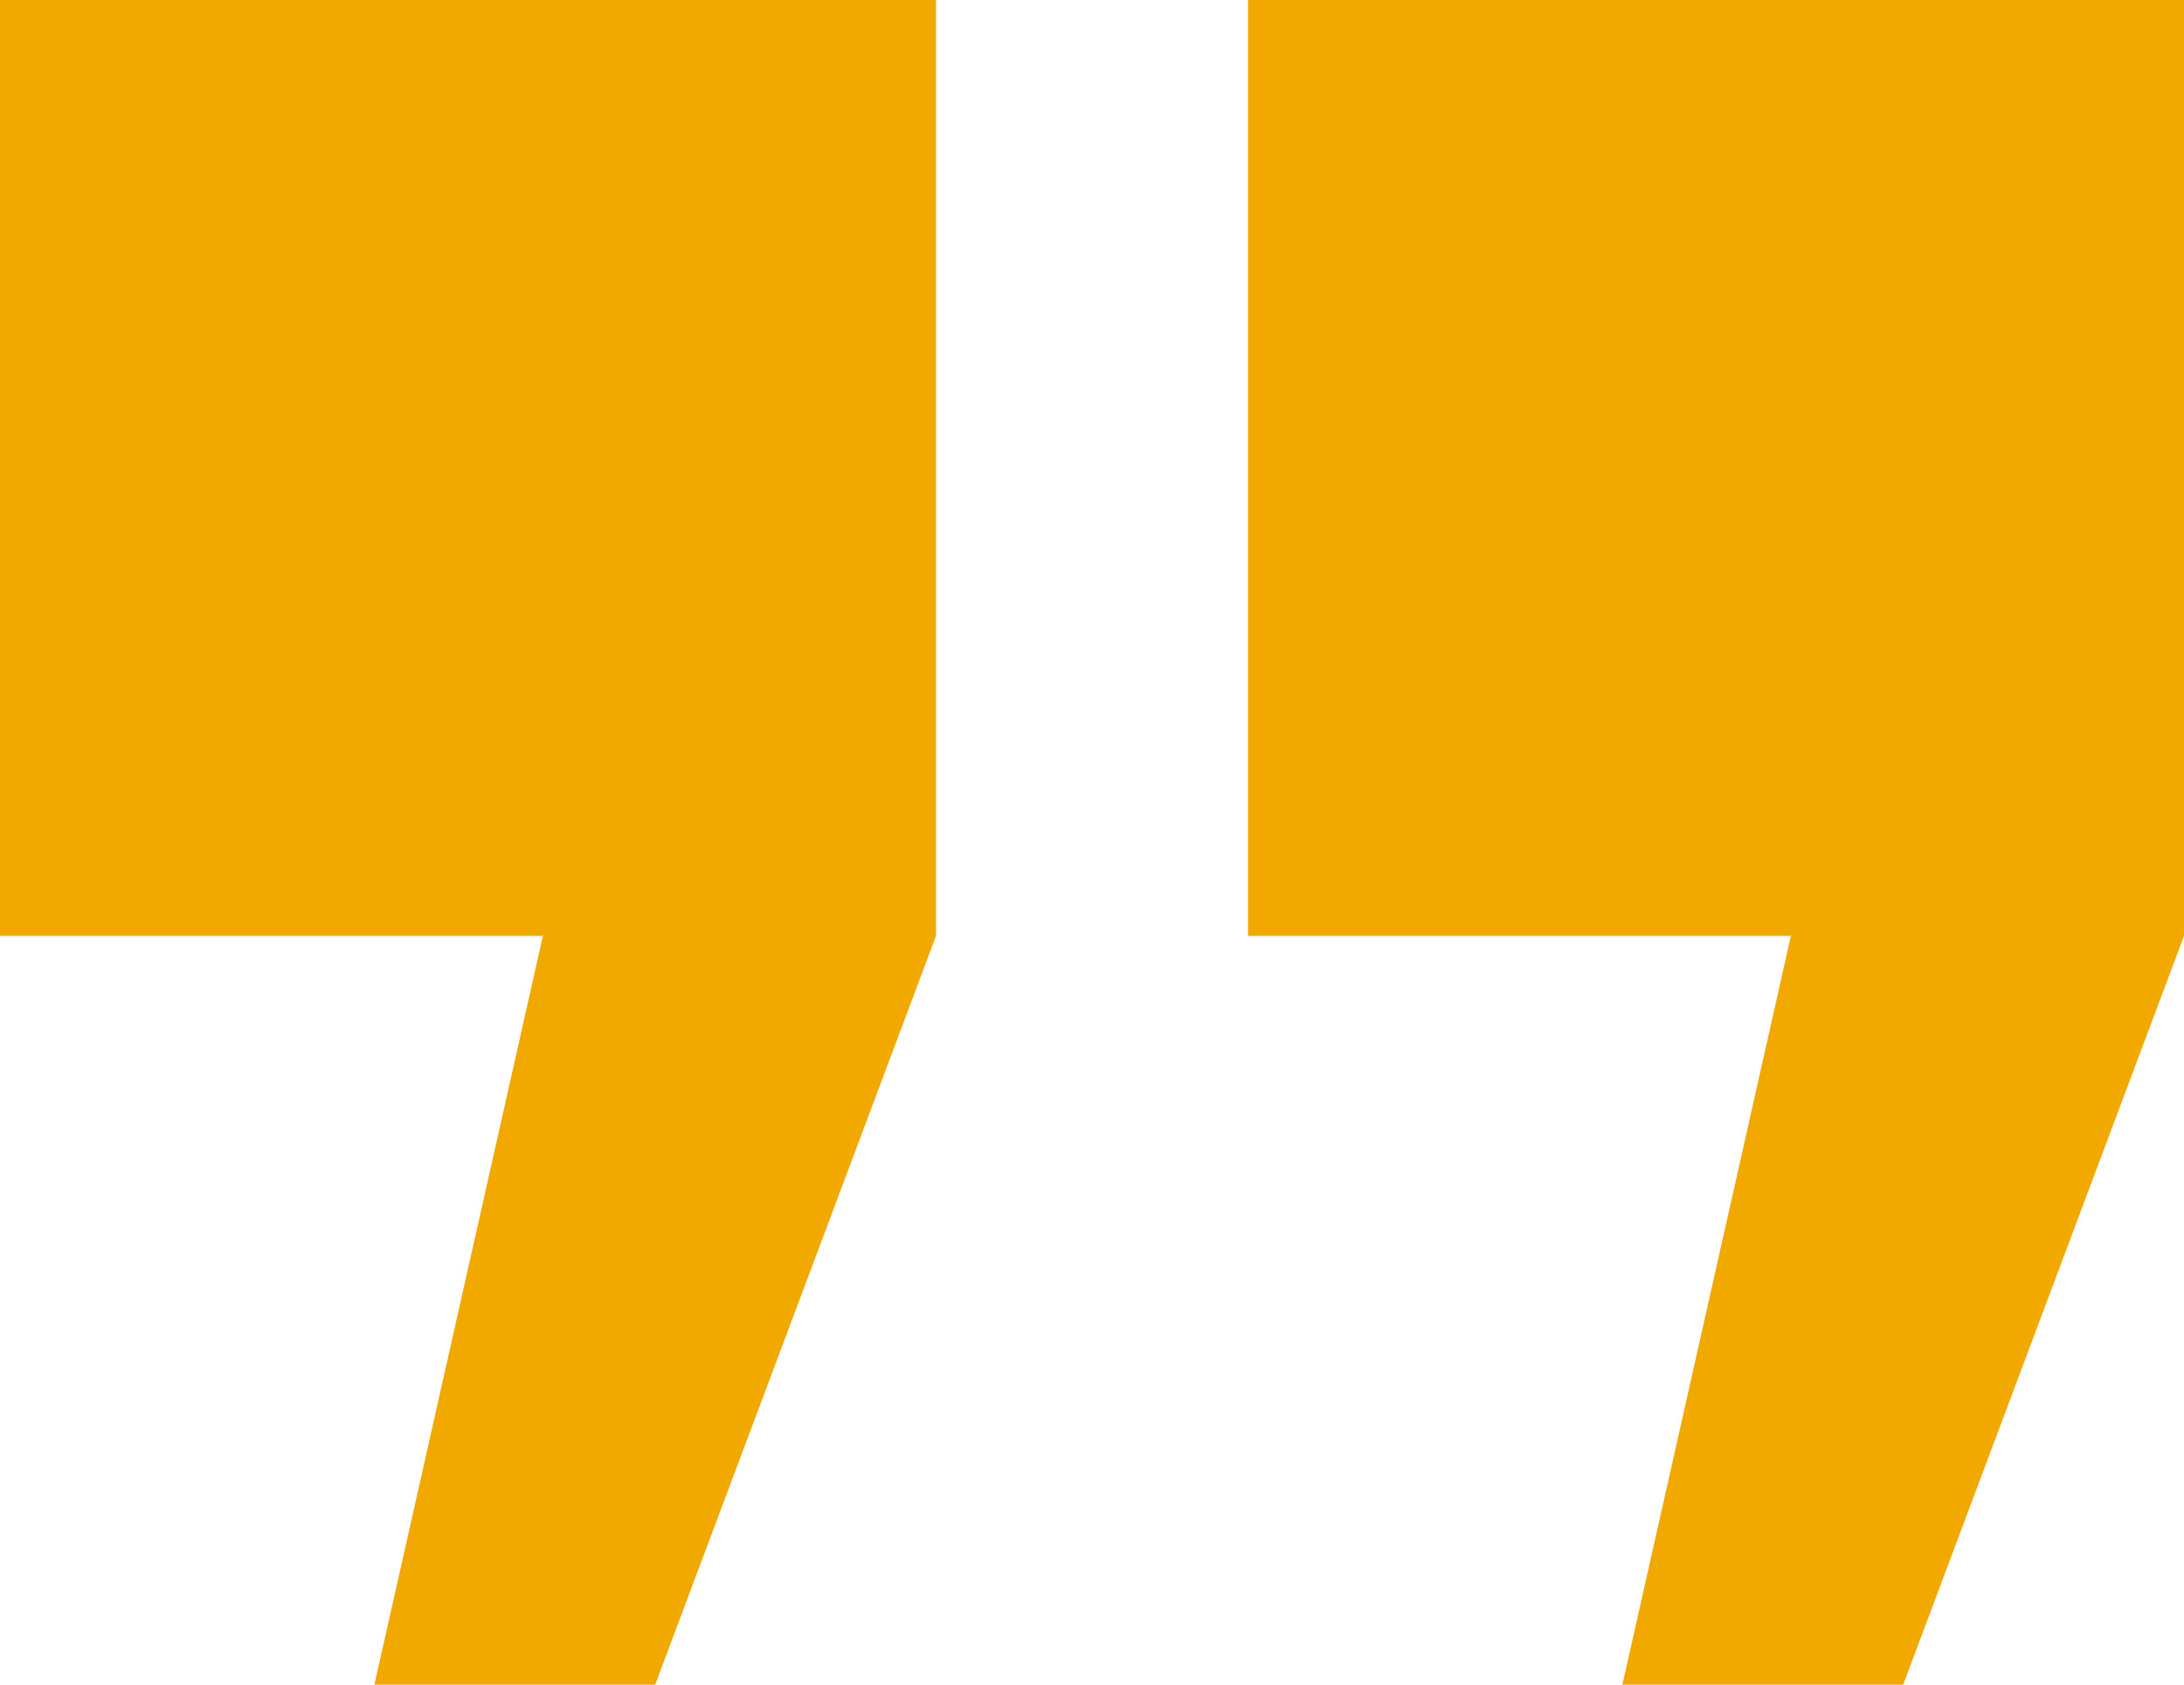
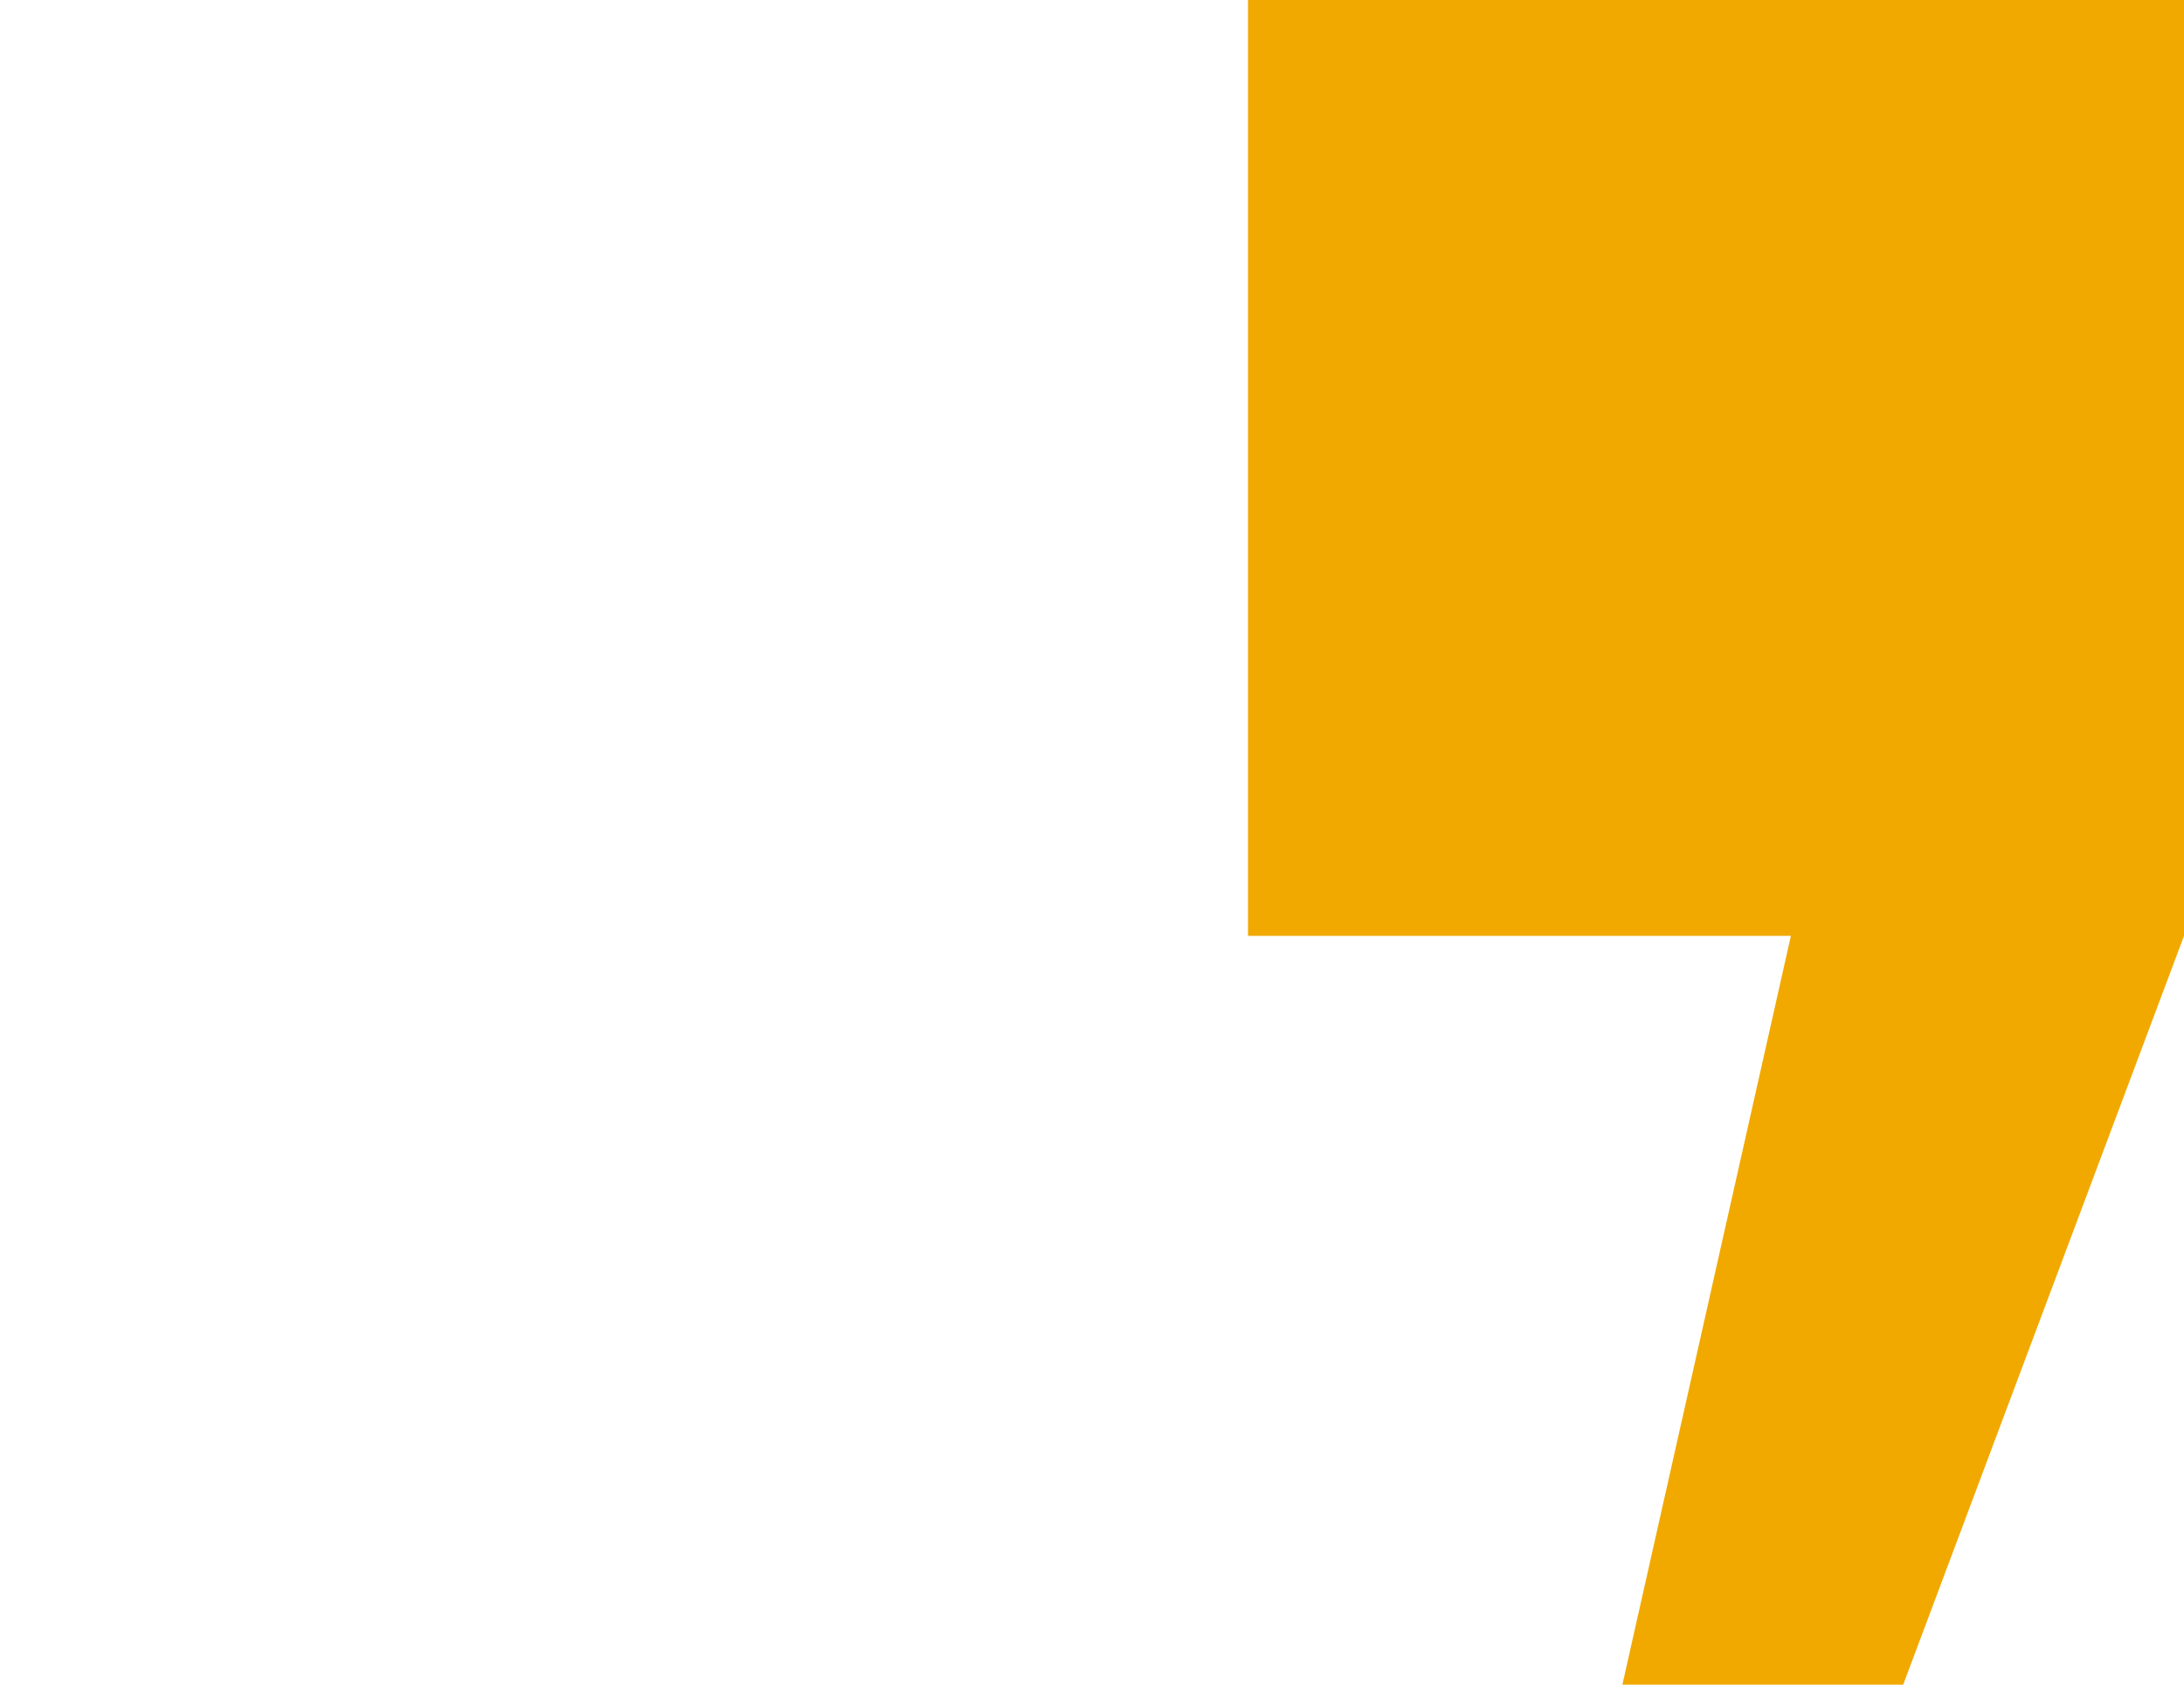
<svg xmlns="http://www.w3.org/2000/svg" width="35" height="27" viewBox="0 0 35 27" fill="none">
-   <path fill-rule="evenodd" clip-rule="evenodd" d="M15 0H0V15H8.7L6 27H10.5L15 15V0Z" fill="#F1A900" />
  <path fill-rule="evenodd" clip-rule="evenodd" d="M35 0H20V15H28.7L26 27H30.5L35 15V0Z" fill="#F1A900" />
</svg>